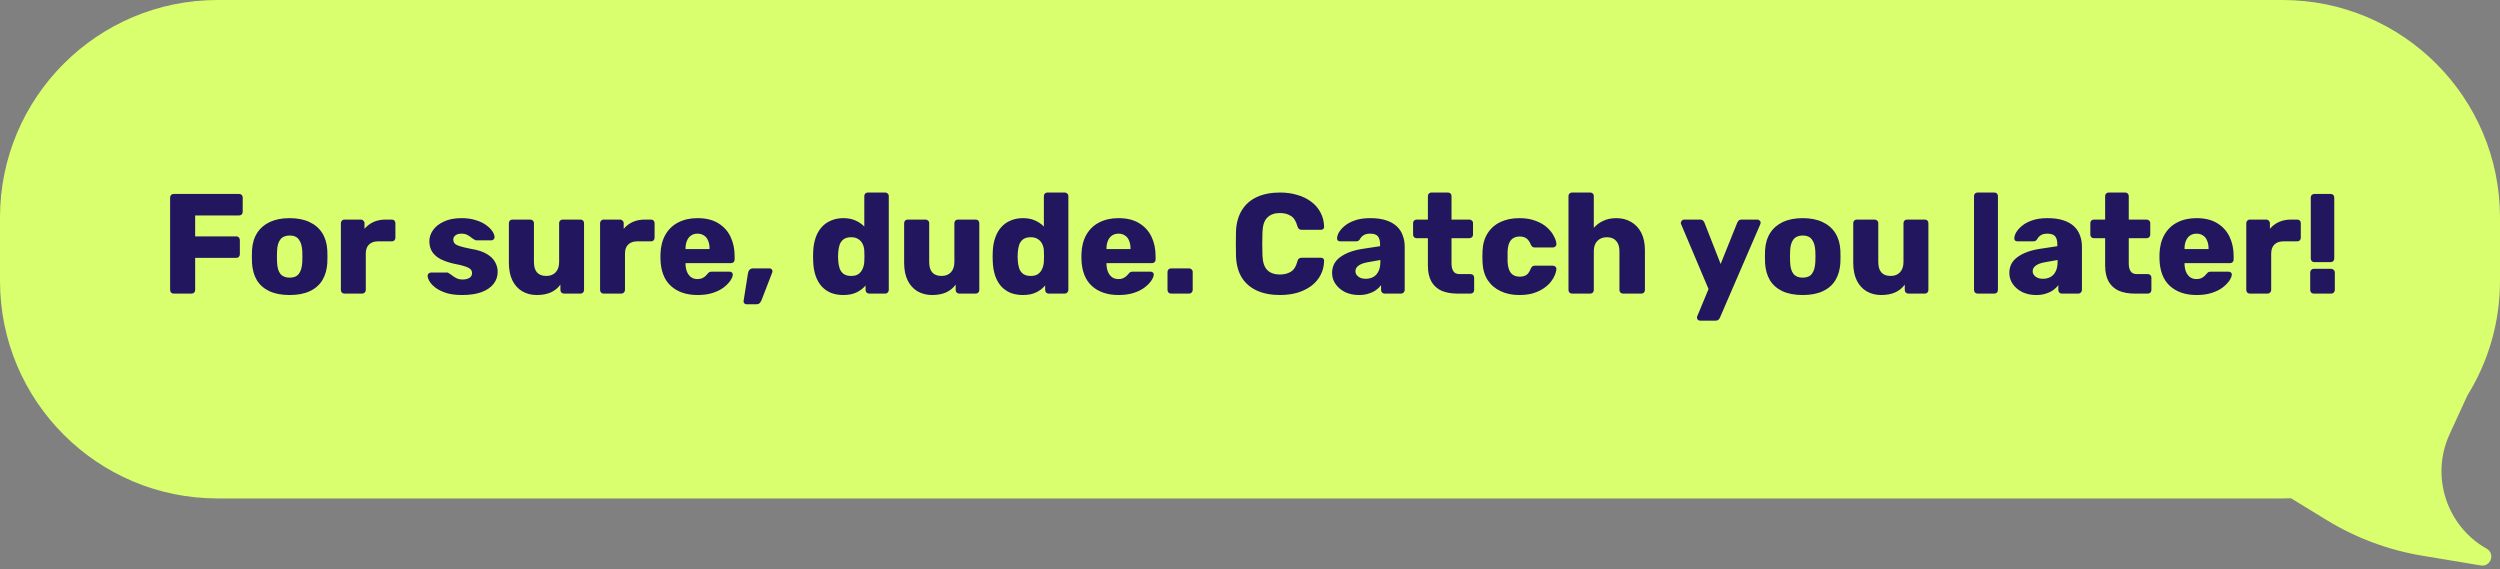
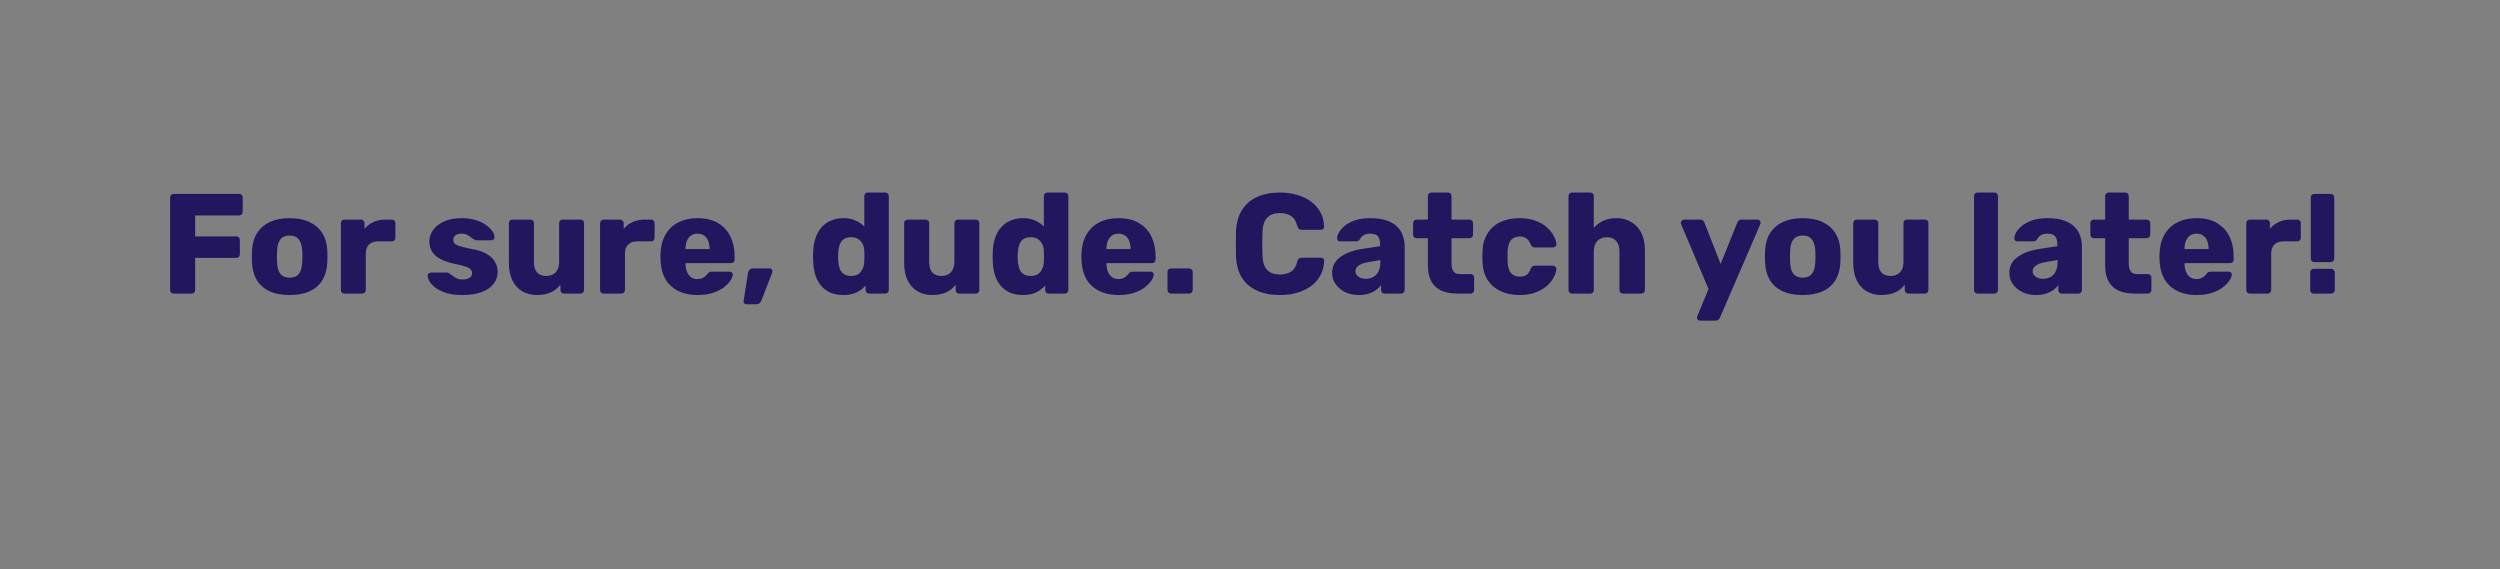
<svg xmlns="http://www.w3.org/2000/svg" width="281" height="64" viewBox="0 0 281 64" fill="none">
  <rect x="0" y="0" width="281" height="64" fill="#808080" stroke="none" />
-   <path d="M24.456 -0C10.95 -0 0 10.949 0 24.456V31.569C0 45.076 10.95 56.025 24.456 56.025H256.544C256.867 56.025 257.189 56.017 257.509 56.005L261.531 58.464C264.813 60.469 268.45 61.825 272.243 62.457L278.843 63.556C279.959 63.742 280.492 62.235 279.507 61.678C274.981 59.122 273.168 53.524 275.337 48.8L277.332 44.454C279.656 40.712 281 36.298 281 31.57V24.456C281 10.949 270.051 -0 256.544 -0H24.456Z" fill="#D9FF6E" />
  <path d="M19.52 33C19.403 33 19.307 32.962 19.232 32.888C19.157 32.802 19.12 32.706 19.12 32.6V22.2C19.12 22.082 19.157 21.986 19.232 21.912C19.307 21.837 19.403 21.8 19.52 21.8H26.88C26.997 21.8 27.093 21.837 27.168 21.912C27.243 21.986 27.28 22.082 27.28 22.2V23.816C27.28 23.933 27.243 24.029 27.168 24.104C27.093 24.178 26.997 24.216 26.88 24.216H21.936V26.568H26.56C26.677 26.568 26.773 26.61 26.848 26.696C26.923 26.77 26.96 26.866 26.96 26.984V28.584C26.96 28.69 26.923 28.786 26.848 28.872C26.773 28.946 26.677 28.984 26.56 28.984H21.936V32.6C21.936 32.706 21.899 32.802 21.824 32.888C21.749 32.962 21.653 33 21.536 33H19.52ZM32.55 33.16C31.654 33.16 30.897 33.016 30.278 32.728C29.67 32.44 29.201 32.029 28.87 31.496C28.55 30.952 28.369 30.306 28.326 29.56C28.315 29.346 28.31 29.106 28.31 28.84C28.31 28.562 28.315 28.322 28.326 28.12C28.369 27.362 28.561 26.717 28.902 26.184C29.243 25.65 29.718 25.24 30.326 24.952C30.945 24.664 31.686 24.52 32.55 24.52C33.425 24.52 34.166 24.664 34.774 24.952C35.393 25.24 35.873 25.65 36.214 26.184C36.555 26.717 36.747 27.362 36.79 28.12C36.801 28.322 36.806 28.562 36.806 28.84C36.806 29.106 36.801 29.346 36.79 29.56C36.747 30.306 36.561 30.952 36.23 31.496C35.91 32.029 35.441 32.44 34.822 32.728C34.214 33.016 33.457 33.16 32.55 33.16ZM32.55 31.208C33.03 31.208 33.377 31.064 33.59 30.776C33.814 30.488 33.942 30.056 33.974 29.48C33.985 29.32 33.99 29.106 33.99 28.84C33.99 28.573 33.985 28.36 33.974 28.2C33.942 27.634 33.814 27.208 33.59 26.92C33.377 26.621 33.03 26.472 32.55 26.472C32.091 26.472 31.745 26.621 31.51 26.92C31.286 27.208 31.163 27.634 31.142 28.2C31.131 28.36 31.126 28.573 31.126 28.84C31.126 29.106 31.131 29.32 31.142 29.48C31.163 30.056 31.286 30.488 31.51 30.776C31.745 31.064 32.091 31.208 32.55 31.208ZM38.715 33C38.598 33 38.502 32.962 38.427 32.888C38.353 32.802 38.315 32.706 38.315 32.6V25.08C38.315 24.973 38.353 24.882 38.427 24.808C38.502 24.722 38.598 24.68 38.715 24.68H40.555C40.673 24.68 40.769 24.722 40.843 24.808C40.929 24.882 40.971 24.973 40.971 25.08V25.72C41.249 25.389 41.585 25.133 41.979 24.952C42.385 24.77 42.838 24.68 43.339 24.68H44.043C44.161 24.68 44.257 24.717 44.331 24.792C44.406 24.866 44.443 24.962 44.443 25.08V26.728C44.443 26.834 44.406 26.93 44.331 27.016C44.257 27.09 44.161 27.128 44.043 27.128H42.491C42.054 27.128 41.713 27.25 41.467 27.496C41.233 27.73 41.115 28.066 41.115 28.504V32.6C41.115 32.706 41.073 32.802 40.987 32.888C40.913 32.962 40.817 33 40.699 33H38.715ZM51.939 33.16C51.245 33.16 50.653 33.085 50.163 32.936C49.683 32.776 49.288 32.584 48.979 32.36C48.68 32.136 48.456 31.906 48.307 31.672C48.157 31.426 48.077 31.213 48.067 31.032C48.056 30.914 48.093 30.818 48.179 30.744C48.264 30.669 48.355 30.632 48.451 30.632H50.275C50.307 30.632 50.333 30.637 50.355 30.648C50.387 30.658 50.419 30.68 50.451 30.712C50.589 30.786 50.728 30.882 50.867 31C51.005 31.106 51.165 31.202 51.347 31.288C51.528 31.373 51.747 31.416 52.003 31.416C52.301 31.416 52.552 31.357 52.755 31.24C52.957 31.112 53.059 30.936 53.059 30.712C53.059 30.541 53.011 30.402 52.915 30.296C52.819 30.178 52.621 30.066 52.323 29.96C52.035 29.853 51.597 29.746 51.011 29.64C50.456 29.512 49.971 29.346 49.555 29.144C49.139 28.93 48.819 28.658 48.595 28.328C48.371 27.986 48.259 27.576 48.259 27.096C48.259 26.669 48.397 26.258 48.675 25.864C48.952 25.469 49.357 25.149 49.891 24.904C50.424 24.648 51.085 24.52 51.875 24.52C52.483 24.52 53.016 24.594 53.475 24.744C53.933 24.882 54.317 25.064 54.627 25.288C54.936 25.512 55.171 25.741 55.331 25.976C55.491 26.21 55.576 26.424 55.587 26.616C55.597 26.722 55.565 26.818 55.491 26.904C55.416 26.978 55.331 27.016 55.235 27.016H53.571C53.528 27.016 53.485 27.01 53.443 27C53.4 26.978 53.363 26.957 53.331 26.936C53.203 26.872 53.075 26.786 52.947 26.68C52.819 26.573 52.669 26.477 52.499 26.392C52.328 26.306 52.115 26.264 51.859 26.264C51.571 26.264 51.347 26.328 51.187 26.456C51.027 26.584 50.947 26.749 50.947 26.952C50.947 27.09 50.989 27.218 51.075 27.336C51.171 27.453 51.357 27.56 51.635 27.656C51.923 27.752 52.365 27.858 52.963 27.976C53.699 28.093 54.285 28.285 54.723 28.552C55.16 28.808 55.469 29.112 55.651 29.464C55.843 29.805 55.939 30.168 55.939 30.552C55.939 31.064 55.784 31.517 55.475 31.912C55.165 32.306 54.712 32.616 54.115 32.84C53.528 33.053 52.803 33.16 51.939 33.16ZM60.334 33.16C59.726 33.16 59.182 33.021 58.702 32.744C58.233 32.466 57.865 32.061 57.598 31.528C57.332 30.984 57.198 30.322 57.198 29.544V25.08C57.198 24.962 57.236 24.866 57.31 24.792C57.385 24.717 57.481 24.68 57.598 24.68H59.598C59.716 24.68 59.812 24.717 59.886 24.792C59.972 24.866 60.014 24.962 60.014 25.08V29.448C60.014 30.493 60.478 31.016 61.406 31.016C61.844 31.016 62.19 30.882 62.446 30.616C62.713 30.338 62.846 29.949 62.846 29.448V25.08C62.846 24.962 62.884 24.866 62.958 24.792C63.033 24.717 63.129 24.68 63.246 24.68H65.246C65.364 24.68 65.46 24.717 65.534 24.792C65.609 24.866 65.646 24.962 65.646 25.08V32.6C65.646 32.706 65.609 32.802 65.534 32.888C65.46 32.962 65.364 33 65.246 33H63.39C63.284 33 63.188 32.962 63.102 32.888C63.028 32.802 62.99 32.706 62.99 32.6V31.992C62.713 32.376 62.35 32.669 61.902 32.872C61.465 33.064 60.942 33.16 60.334 33.16ZM67.848 33C67.731 33 67.635 32.962 67.56 32.888C67.486 32.802 67.448 32.706 67.448 32.6V25.08C67.448 24.973 67.486 24.882 67.56 24.808C67.635 24.722 67.731 24.68 67.848 24.68H69.688C69.806 24.68 69.902 24.722 69.976 24.808C70.062 24.882 70.104 24.973 70.104 25.08V25.72C70.382 25.389 70.718 25.133 71.112 24.952C71.518 24.77 71.971 24.68 72.472 24.68H73.176C73.294 24.68 73.39 24.717 73.464 24.792C73.539 24.866 73.576 24.962 73.576 25.08V26.728C73.576 26.834 73.539 26.93 73.464 27.016C73.39 27.09 73.294 27.128 73.176 27.128H71.624C71.187 27.128 70.846 27.25 70.6 27.496C70.366 27.73 70.248 28.066 70.248 28.504V32.6C70.248 32.706 70.206 32.802 70.12 32.888C70.046 32.962 69.95 33 69.832 33H67.848ZM78.412 33.16C77.153 33.16 76.15 32.818 75.403 32.136C74.657 31.453 74.267 30.44 74.236 29.096C74.236 29.021 74.236 28.925 74.236 28.808C74.236 28.69 74.236 28.6 74.236 28.536C74.267 27.693 74.454 26.973 74.796 26.376C75.147 25.768 75.627 25.309 76.236 25C76.854 24.68 77.574 24.52 78.395 24.52C79.334 24.52 80.108 24.706 80.716 25.08C81.334 25.453 81.798 25.96 82.108 26.6C82.417 27.24 82.572 27.97 82.572 28.792V29.176C82.572 29.293 82.534 29.389 82.46 29.464C82.385 29.538 82.289 29.576 82.171 29.576H77.052C77.052 29.586 77.052 29.602 77.052 29.624C77.052 29.645 77.052 29.666 77.052 29.688C77.062 29.997 77.115 30.28 77.212 30.536C77.318 30.792 77.468 30.994 77.659 31.144C77.862 31.293 78.108 31.368 78.395 31.368C78.609 31.368 78.785 31.336 78.924 31.272C79.073 31.197 79.195 31.117 79.291 31.032C79.388 30.936 79.462 30.856 79.516 30.792C79.612 30.674 79.686 30.605 79.74 30.584C79.803 30.552 79.9 30.536 80.028 30.536H82.011C82.118 30.536 82.204 30.568 82.267 30.632C82.342 30.696 82.374 30.781 82.364 30.888C82.353 31.069 82.262 31.288 82.091 31.544C81.921 31.8 81.67 32.056 81.34 32.312C81.019 32.557 80.614 32.76 80.124 32.92C79.633 33.08 79.062 33.16 78.412 33.16ZM77.052 27.992H79.755V27.96C79.755 27.608 79.702 27.309 79.596 27.064C79.499 26.808 79.345 26.61 79.132 26.472C78.929 26.333 78.683 26.264 78.395 26.264C78.118 26.264 77.878 26.333 77.675 26.472C77.473 26.61 77.318 26.808 77.212 27.064C77.105 27.309 77.052 27.608 77.052 27.96V27.992ZM83.879 34.2C83.794 34.2 83.719 34.162 83.656 34.088C83.591 34.024 83.565 33.944 83.576 33.848L84.072 30.712C84.093 30.573 84.146 30.45 84.231 30.344C84.328 30.226 84.466 30.168 84.647 30.168H86.519C86.605 30.168 86.674 30.2 86.728 30.264C86.791 30.317 86.823 30.386 86.823 30.472C86.823 30.536 86.813 30.594 86.791 30.648L85.591 33.752C85.549 33.858 85.485 33.96 85.4 34.056C85.314 34.152 85.181 34.2 84.999 34.2H83.879ZM94.795 33.16C94.283 33.16 93.819 33.08 93.403 32.92C92.998 32.749 92.645 32.504 92.347 32.184C92.059 31.853 91.835 31.458 91.675 31C91.515 30.53 91.424 29.997 91.403 29.4C91.392 29.186 91.387 29 91.387 28.84C91.387 28.669 91.392 28.477 91.403 28.264C91.424 27.698 91.515 27.186 91.675 26.728C91.835 26.258 92.059 25.864 92.347 25.544C92.635 25.213 92.987 24.962 93.403 24.792C93.819 24.61 94.283 24.52 94.795 24.52C95.328 24.52 95.787 24.61 96.171 24.792C96.555 24.962 96.88 25.186 97.147 25.464V22.04C97.147 21.922 97.184 21.826 97.259 21.752C97.334 21.677 97.43 21.64 97.547 21.64H99.499C99.606 21.64 99.696 21.677 99.771 21.752C99.856 21.826 99.899 21.922 99.899 22.04V32.6C99.899 32.706 99.856 32.802 99.771 32.888C99.696 32.962 99.606 33 99.499 33H97.691C97.573 33 97.478 32.962 97.403 32.888C97.328 32.802 97.291 32.706 97.291 32.6V32.088C97.035 32.397 96.704 32.653 96.299 32.856C95.894 33.058 95.392 33.16 94.795 33.16ZM95.675 31.016C96.027 31.016 96.304 30.941 96.507 30.792C96.72 30.632 96.875 30.429 96.971 30.184C97.078 29.938 97.136 29.672 97.147 29.384C97.157 29.17 97.163 28.968 97.163 28.776C97.163 28.584 97.157 28.386 97.147 28.184C97.136 27.917 97.078 27.672 96.971 27.448C96.864 27.213 96.704 27.026 96.491 26.888C96.278 26.738 96.005 26.664 95.675 26.664C95.323 26.664 95.04 26.738 94.827 26.888C94.624 27.037 94.475 27.24 94.379 27.496C94.293 27.752 94.24 28.034 94.219 28.344C94.187 28.674 94.187 29.005 94.219 29.336C94.24 29.645 94.293 29.928 94.379 30.184C94.475 30.44 94.624 30.642 94.827 30.792C95.04 30.941 95.323 31.016 95.675 31.016ZM104.761 33.16C104.153 33.16 103.609 33.021 103.129 32.744C102.659 32.466 102.291 32.061 102.025 31.528C101.758 30.984 101.625 30.322 101.625 29.544V25.08C101.625 24.962 101.662 24.866 101.737 24.792C101.811 24.717 101.907 24.68 102.025 24.68H104.025C104.142 24.68 104.238 24.717 104.313 24.792C104.398 24.866 104.441 24.962 104.441 25.08V29.448C104.441 30.493 104.905 31.016 105.833 31.016C106.27 31.016 106.617 30.882 106.873 30.616C107.139 30.338 107.273 29.949 107.273 29.448V25.08C107.273 24.962 107.31 24.866 107.385 24.792C107.459 24.717 107.555 24.68 107.673 24.68H109.673C109.79 24.68 109.886 24.717 109.961 24.792C110.035 24.866 110.073 24.962 110.073 25.08V32.6C110.073 32.706 110.035 32.802 109.961 32.888C109.886 32.962 109.79 33 109.673 33H107.817C107.71 33 107.614 32.962 107.529 32.888C107.454 32.802 107.417 32.706 107.417 32.6V31.992C107.139 32.376 106.777 32.669 106.329 32.872C105.891 33.064 105.369 33.16 104.761 33.16ZM114.979 33.16C114.467 33.16 114.003 33.08 113.587 32.92C113.181 32.749 112.829 32.504 112.531 32.184C112.243 31.853 112.019 31.458 111.859 31C111.699 30.53 111.608 29.997 111.587 29.4C111.576 29.186 111.571 29 111.571 28.84C111.571 28.669 111.576 28.477 111.587 28.264C111.608 27.698 111.699 27.186 111.859 26.728C112.019 26.258 112.243 25.864 112.531 25.544C112.819 25.213 113.171 24.962 113.587 24.792C114.003 24.61 114.467 24.52 114.979 24.52C115.512 24.52 115.971 24.61 116.355 24.792C116.739 24.962 117.064 25.186 117.331 25.464V22.04C117.331 21.922 117.368 21.826 117.443 21.752C117.517 21.677 117.613 21.64 117.731 21.64H119.683C119.789 21.64 119.88 21.677 119.955 21.752C120.04 21.826 120.083 21.922 120.083 22.04V32.6C120.083 32.706 120.04 32.802 119.955 32.888C119.88 32.962 119.789 33 119.683 33H117.875C117.757 33 117.661 32.962 117.587 32.888C117.512 32.802 117.475 32.706 117.475 32.6V32.088C117.219 32.397 116.888 32.653 116.483 32.856C116.077 33.058 115.576 33.16 114.979 33.16ZM115.859 31.016C116.211 31.016 116.488 30.941 116.691 30.792C116.904 30.632 117.059 30.429 117.155 30.184C117.261 29.938 117.32 29.672 117.331 29.384C117.341 29.17 117.347 28.968 117.347 28.776C117.347 28.584 117.341 28.386 117.331 28.184C117.32 27.917 117.261 27.672 117.155 27.448C117.048 27.213 116.888 27.026 116.675 26.888C116.461 26.738 116.189 26.664 115.859 26.664C115.507 26.664 115.224 26.738 115.011 26.888C114.808 27.037 114.659 27.24 114.563 27.496C114.477 27.752 114.424 28.034 114.403 28.344C114.371 28.674 114.371 29.005 114.403 29.336C114.424 29.645 114.477 29.928 114.563 30.184C114.659 30.44 114.808 30.642 115.011 30.792C115.224 30.941 115.507 31.016 115.859 31.016ZM125.728 33.16C124.47 33.16 123.467 32.818 122.72 32.136C121.974 31.453 121.584 30.44 121.552 29.096C121.552 29.021 121.552 28.925 121.552 28.808C121.552 28.69 121.552 28.6 121.552 28.536C121.584 27.693 121.771 26.973 122.112 26.376C122.464 25.768 122.944 25.309 123.552 25C124.171 24.68 124.891 24.52 125.712 24.52C126.651 24.52 127.424 24.706 128.032 25.08C128.651 25.453 129.115 25.96 129.424 26.6C129.734 27.24 129.888 27.97 129.888 28.792V29.176C129.888 29.293 129.851 29.389 129.776 29.464C129.702 29.538 129.606 29.576 129.488 29.576H124.368C124.368 29.586 124.368 29.602 124.368 29.624C124.368 29.645 124.368 29.666 124.368 29.688C124.379 29.997 124.432 30.28 124.528 30.536C124.635 30.792 124.784 30.994 124.976 31.144C125.179 31.293 125.424 31.368 125.712 31.368C125.926 31.368 126.102 31.336 126.24 31.272C126.39 31.197 126.512 31.117 126.608 31.032C126.704 30.936 126.779 30.856 126.832 30.792C126.928 30.674 127.003 30.605 127.056 30.584C127.12 30.552 127.216 30.536 127.344 30.536H129.328C129.435 30.536 129.52 30.568 129.584 30.632C129.659 30.696 129.691 30.781 129.68 30.888C129.67 31.069 129.579 31.288 129.408 31.544C129.238 31.8 128.987 32.056 128.656 32.312C128.336 32.557 127.931 32.76 127.44 32.92C126.95 33.08 126.379 33.16 125.728 33.16ZM124.368 27.992H127.072V27.96C127.072 27.608 127.019 27.309 126.912 27.064C126.816 26.808 126.662 26.61 126.448 26.472C126.246 26.333 126 26.264 125.712 26.264C125.435 26.264 125.195 26.333 124.992 26.472C124.79 26.61 124.635 26.808 124.528 27.064C124.422 27.309 124.368 27.608 124.368 27.96V27.992ZM131.628 33C131.511 33 131.415 32.962 131.34 32.888C131.266 32.802 131.228 32.706 131.228 32.6V30.568C131.228 30.45 131.266 30.354 131.34 30.28C131.415 30.205 131.511 30.168 131.628 30.168H133.66C133.767 30.168 133.858 30.205 133.932 30.28C134.018 30.354 134.06 30.45 134.06 30.568V32.6C134.06 32.706 134.018 32.802 133.932 32.888C133.858 32.962 133.767 33 133.66 33H131.628ZM143.87 33.16C142.867 33.16 142.003 32.994 141.278 32.664C140.552 32.333 139.987 31.848 139.582 31.208C139.187 30.568 138.968 29.773 138.926 28.824C138.915 28.386 138.91 27.917 138.91 27.416C138.91 26.914 138.915 26.434 138.926 25.976C138.968 25.048 139.192 24.258 139.598 23.608C140.003 22.957 140.568 22.466 141.294 22.136C142.019 21.805 142.878 21.64 143.87 21.64C144.574 21.64 145.224 21.73 145.822 21.912C146.419 22.082 146.942 22.338 147.39 22.68C147.838 23.01 148.184 23.416 148.43 23.896C148.686 24.365 148.819 24.898 148.83 25.496C148.84 25.592 148.808 25.672 148.734 25.736C148.67 25.8 148.59 25.832 148.494 25.832H146.334C146.195 25.832 146.088 25.805 146.014 25.752C145.939 25.688 145.875 25.576 145.822 25.416C145.672 24.85 145.427 24.466 145.086 24.264C144.755 24.05 144.344 23.944 143.854 23.944C143.267 23.944 142.803 24.109 142.462 24.44C142.12 24.76 141.934 25.298 141.902 26.056C141.87 26.93 141.87 27.826 141.902 28.744C141.934 29.501 142.12 30.045 142.462 30.376C142.803 30.696 143.267 30.856 143.854 30.856C144.344 30.856 144.76 30.749 145.102 30.536C145.443 30.322 145.683 29.938 145.822 29.384C145.864 29.224 145.923 29.117 145.998 29.064C146.083 29 146.195 28.968 146.334 28.968H148.494C148.59 28.968 148.67 29 148.734 29.064C148.808 29.128 148.84 29.208 148.83 29.304C148.819 29.901 148.686 30.44 148.43 30.92C148.184 31.389 147.838 31.794 147.39 32.136C146.942 32.466 146.419 32.722 145.822 32.904C145.224 33.074 144.574 33.16 143.87 33.16ZM152.752 33.16C152.176 33.16 151.659 33.053 151.2 32.84C150.752 32.616 150.395 32.317 150.128 31.944C149.861 31.57 149.728 31.149 149.728 30.68C149.728 29.922 150.037 29.325 150.656 28.888C151.275 28.44 152.096 28.136 153.12 27.976L155.12 27.672V27.448C155.12 27.064 155.04 26.77 154.88 26.568C154.72 26.365 154.427 26.264 154 26.264C153.701 26.264 153.456 26.322 153.264 26.44C153.083 26.557 152.939 26.717 152.832 26.92C152.736 27.058 152.603 27.128 152.432 27.128H150.64C150.523 27.128 150.432 27.096 150.368 27.032C150.304 26.957 150.277 26.872 150.288 26.776C150.288 26.584 150.357 26.365 150.496 26.12C150.645 25.864 150.869 25.613 151.168 25.368C151.467 25.122 151.851 24.92 152.32 24.76C152.789 24.6 153.36 24.52 154.032 24.52C154.715 24.52 155.301 24.6 155.792 24.76C156.283 24.92 156.683 25.144 156.992 25.432C157.301 25.72 157.525 26.061 157.664 26.456C157.813 26.84 157.888 27.266 157.888 27.736V32.6C157.888 32.706 157.845 32.802 157.76 32.888C157.685 32.962 157.595 33 157.488 33H155.632C155.515 33 155.419 32.962 155.344 32.888C155.269 32.802 155.232 32.706 155.232 32.6V32.04C155.093 32.242 154.907 32.429 154.672 32.6C154.437 32.77 154.16 32.904 153.84 33C153.531 33.106 153.168 33.16 152.752 33.16ZM153.504 31.336C153.813 31.336 154.091 31.272 154.336 31.144C154.592 31.005 154.789 30.797 154.928 30.52C155.077 30.232 155.152 29.874 155.152 29.448V29.224L153.792 29.464C153.291 29.549 152.923 29.682 152.688 29.864C152.464 30.034 152.352 30.237 152.352 30.472C152.352 30.653 152.405 30.808 152.512 30.936C152.619 31.064 152.757 31.165 152.928 31.24C153.109 31.304 153.301 31.336 153.504 31.336ZM163.807 33C163.124 33 162.532 32.893 162.031 32.68C161.54 32.456 161.162 32.114 160.895 31.656C160.628 31.186 160.495 30.584 160.495 29.848V26.776H159.247C159.13 26.776 159.028 26.738 158.943 26.664C158.868 26.589 158.831 26.493 158.831 26.376V25.08C158.831 24.962 158.868 24.866 158.943 24.792C159.028 24.717 159.13 24.68 159.247 24.68H160.495V22.04C160.495 21.922 160.532 21.826 160.607 21.752C160.692 21.677 160.788 21.64 160.895 21.64H162.751C162.868 21.64 162.964 21.677 163.039 21.752C163.114 21.826 163.151 21.922 163.151 22.04V24.68H165.151C165.268 24.68 165.364 24.717 165.439 24.792C165.524 24.866 165.567 24.962 165.567 25.08V26.376C165.567 26.493 165.524 26.589 165.439 26.664C165.364 26.738 165.268 26.776 165.151 26.776H163.151V29.624C163.151 29.986 163.22 30.274 163.359 30.488C163.498 30.701 163.732 30.808 164.063 30.808H165.295C165.412 30.808 165.508 30.845 165.583 30.92C165.658 30.994 165.695 31.09 165.695 31.208V32.6C165.695 32.706 165.658 32.802 165.583 32.888C165.508 32.962 165.412 33 165.295 33H163.807ZM170.764 33.16C169.974 33.16 169.276 33.016 168.668 32.728C168.06 32.44 167.574 32.024 167.212 31.48C166.86 30.925 166.668 30.264 166.636 29.496C166.625 29.325 166.62 29.112 166.62 28.856C166.62 28.589 166.625 28.37 166.636 28.2C166.668 27.421 166.86 26.76 167.212 26.216C167.564 25.661 168.044 25.24 168.652 24.952C169.27 24.664 169.974 24.52 170.764 24.52C171.5 24.52 172.129 24.626 172.652 24.84C173.185 25.042 173.612 25.298 173.932 25.608C174.262 25.917 174.508 26.237 174.668 26.568C174.838 26.888 174.929 27.17 174.94 27.416C174.95 27.522 174.913 27.618 174.828 27.704C174.742 27.778 174.646 27.816 174.54 27.816H172.508C172.39 27.816 172.3 27.789 172.236 27.736C172.172 27.682 172.113 27.602 172.06 27.496C171.932 27.165 171.766 26.93 171.564 26.792C171.372 26.653 171.121 26.584 170.812 26.584C170.385 26.584 170.054 26.722 169.82 27C169.596 27.277 169.473 27.704 169.452 28.28C169.441 28.706 169.441 29.085 169.452 29.416C169.484 30.002 169.612 30.429 169.836 30.696C170.06 30.962 170.385 31.096 170.812 31.096C171.142 31.096 171.404 31.026 171.596 30.888C171.788 30.738 171.942 30.504 172.06 30.184C172.113 30.077 172.172 29.997 172.236 29.944C172.3 29.89 172.39 29.864 172.508 29.864H174.54C174.646 29.864 174.742 29.901 174.828 29.976C174.913 30.05 174.95 30.146 174.94 30.264C174.929 30.434 174.876 30.642 174.78 30.888C174.684 31.133 174.534 31.389 174.332 31.656C174.129 31.922 173.862 32.168 173.532 32.392C173.212 32.616 172.822 32.802 172.364 32.952C171.905 33.09 171.372 33.16 170.764 33.16ZM176.697 33C176.58 33 176.484 32.962 176.409 32.888C176.334 32.802 176.297 32.706 176.297 32.6V22.04C176.297 21.922 176.334 21.826 176.409 21.752C176.484 21.677 176.58 21.64 176.697 21.64H178.745C178.862 21.64 178.958 21.677 179.033 21.752C179.108 21.826 179.145 21.922 179.145 22.04V25.608C179.433 25.277 179.785 25.016 180.201 24.824C180.628 24.621 181.118 24.52 181.673 24.52C182.292 24.52 182.841 24.658 183.321 24.936C183.812 25.213 184.196 25.618 184.473 26.152C184.75 26.685 184.889 27.346 184.889 28.136V32.6C184.889 32.706 184.852 32.802 184.777 32.888C184.702 32.962 184.606 33 184.489 33H182.425C182.318 33 182.222 32.962 182.137 32.888C182.062 32.802 182.025 32.706 182.025 32.6V28.232C182.025 27.73 181.902 27.346 181.657 27.08C181.422 26.802 181.076 26.664 180.617 26.664C180.169 26.664 179.812 26.802 179.545 27.08C179.278 27.346 179.145 27.73 179.145 28.232V32.6C179.145 32.706 179.108 32.802 179.033 32.888C178.958 32.962 178.862 33 178.745 33H176.697ZM191.08 36.04C190.984 36.04 190.904 36.008 190.84 35.944C190.776 35.88 190.744 35.8 190.744 35.704C190.744 35.682 190.744 35.65 190.744 35.608C190.754 35.576 190.77 35.538 190.792 35.496L192.04 32.488L188.968 25.224C188.936 25.149 188.92 25.085 188.92 25.032C188.941 24.936 188.984 24.856 189.048 24.792C189.112 24.717 189.192 24.68 189.288 24.68H191.112C191.25 24.68 191.352 24.717 191.416 24.792C191.49 24.856 191.544 24.93 191.576 25.016L193.4 29.672L195.272 25.016C195.314 24.93 195.368 24.856 195.432 24.792C195.506 24.717 195.613 24.68 195.752 24.68H197.544C197.64 24.68 197.72 24.717 197.784 24.792C197.858 24.856 197.896 24.93 197.896 25.016C197.896 25.069 197.88 25.138 197.848 25.224L193.32 35.704C193.288 35.789 193.234 35.864 193.16 35.928C193.085 36.002 192.978 36.04 192.84 36.04H191.08ZM202.618 33.16C201.722 33.16 200.965 33.016 200.346 32.728C199.738 32.44 199.269 32.029 198.938 31.496C198.618 30.952 198.437 30.306 198.394 29.56C198.383 29.346 198.378 29.106 198.378 28.84C198.378 28.562 198.383 28.322 198.394 28.12C198.437 27.362 198.629 26.717 198.97 26.184C199.311 25.65 199.786 25.24 200.394 24.952C201.013 24.664 201.754 24.52 202.618 24.52C203.493 24.52 204.234 24.664 204.842 24.952C205.461 25.24 205.941 25.65 206.282 26.184C206.623 26.717 206.815 27.362 206.858 28.12C206.869 28.322 206.874 28.562 206.874 28.84C206.874 29.106 206.869 29.346 206.858 29.56C206.815 30.306 206.629 30.952 206.298 31.496C205.978 32.029 205.509 32.44 204.89 32.728C204.282 33.016 203.525 33.16 202.618 33.16ZM202.618 31.208C203.098 31.208 203.445 31.064 203.658 30.776C203.882 30.488 204.01 30.056 204.042 29.48C204.053 29.32 204.058 29.106 204.058 28.84C204.058 28.573 204.053 28.36 204.042 28.2C204.01 27.634 203.882 27.208 203.658 26.92C203.445 26.621 203.098 26.472 202.618 26.472C202.159 26.472 201.813 26.621 201.578 26.92C201.354 27.208 201.231 27.634 201.21 28.2C201.199 28.36 201.194 28.573 201.194 28.84C201.194 29.106 201.199 29.32 201.21 29.48C201.231 30.056 201.354 30.488 201.578 30.776C201.813 31.064 202.159 31.208 202.618 31.208ZM211.439 33.16C210.831 33.16 210.287 33.021 209.807 32.744C209.338 32.466 208.97 32.061 208.703 31.528C208.437 30.984 208.303 30.322 208.303 29.544V25.08C208.303 24.962 208.341 24.866 208.415 24.792C208.49 24.717 208.586 24.68 208.703 24.68H210.703C210.821 24.68 210.917 24.717 210.991 24.792C211.077 24.866 211.119 24.962 211.119 25.08V29.448C211.119 30.493 211.583 31.016 212.511 31.016C212.949 31.016 213.295 30.882 213.551 30.616C213.818 30.338 213.951 29.949 213.951 29.448V25.08C213.951 24.962 213.989 24.866 214.063 24.792C214.138 24.717 214.234 24.68 214.351 24.68H216.351C216.469 24.68 216.565 24.717 216.639 24.792C216.714 24.866 216.751 24.962 216.751 25.08V32.6C216.751 32.706 216.714 32.802 216.639 32.888C216.565 32.962 216.469 33 216.351 33H214.495C214.389 33 214.293 32.962 214.207 32.888C214.133 32.802 214.095 32.706 214.095 32.6V31.992C213.818 32.376 213.455 32.669 213.007 32.872C212.57 33.064 212.047 33.16 211.439 33.16ZM222.28 33C222.162 33 222.066 32.962 221.992 32.888C221.917 32.802 221.88 32.706 221.88 32.6V22.04C221.88 21.922 221.917 21.826 221.992 21.752C222.066 21.677 222.162 21.64 222.28 21.64H224.168C224.285 21.64 224.381 21.677 224.456 21.752C224.53 21.826 224.568 21.922 224.568 22.04V32.6C224.568 32.706 224.53 32.802 224.456 32.888C224.381 32.962 224.285 33 224.168 33H222.28ZM228.874 33.16C228.298 33.16 227.78 33.053 227.322 32.84C226.874 32.616 226.516 32.317 226.25 31.944C225.983 31.57 225.85 31.149 225.85 30.68C225.85 29.922 226.159 29.325 226.778 28.888C227.396 28.44 228.218 28.136 229.242 27.976L231.242 27.672V27.448C231.242 27.064 231.162 26.77 231.002 26.568C230.842 26.365 230.548 26.264 230.122 26.264C229.823 26.264 229.578 26.322 229.386 26.44C229.204 26.557 229.06 26.717 228.954 26.92C228.858 27.058 228.724 27.128 228.554 27.128H226.762C226.644 27.128 226.554 27.096 226.49 27.032C226.426 26.957 226.399 26.872 226.41 26.776C226.41 26.584 226.479 26.365 226.618 26.12C226.767 25.864 226.991 25.613 227.29 25.368C227.588 25.122 227.972 24.92 228.442 24.76C228.911 24.6 229.482 24.52 230.154 24.52C230.836 24.52 231.423 24.6 231.914 24.76C232.404 24.92 232.804 25.144 233.114 25.432C233.423 25.72 233.647 26.061 233.786 26.456C233.935 26.84 234.01 27.266 234.01 27.736V32.6C234.01 32.706 233.967 32.802 233.882 32.888C233.807 32.962 233.716 33 233.61 33H231.754C231.636 33 231.54 32.962 231.466 32.888C231.391 32.802 231.354 32.706 231.354 32.6V32.04C231.215 32.242 231.028 32.429 230.794 32.6C230.559 32.77 230.282 32.904 229.962 33C229.652 33.106 229.29 33.16 228.874 33.16ZM229.626 31.336C229.935 31.336 230.212 31.272 230.458 31.144C230.714 31.005 230.911 30.797 231.05 30.52C231.199 30.232 231.274 29.874 231.274 29.448V29.224L229.914 29.464C229.412 29.549 229.044 29.682 228.81 29.864C228.586 30.034 228.474 30.237 228.474 30.472C228.474 30.653 228.527 30.808 228.634 30.936C228.74 31.064 228.879 31.165 229.05 31.24C229.231 31.304 229.423 31.336 229.626 31.336ZM239.929 33C239.246 33 238.654 32.893 238.153 32.68C237.662 32.456 237.283 32.114 237.017 31.656C236.75 31.186 236.617 30.584 236.617 29.848V26.776H235.369C235.251 26.776 235.15 26.738 235.065 26.664C234.99 26.589 234.953 26.493 234.953 26.376V25.08C234.953 24.962 234.99 24.866 235.065 24.792C235.15 24.717 235.251 24.68 235.369 24.68H236.617V22.04C236.617 21.922 236.654 21.826 236.729 21.752C236.814 21.677 236.91 21.64 237.017 21.64H238.873C238.99 21.64 239.086 21.677 239.161 21.752C239.235 21.826 239.273 21.922 239.273 22.04V24.68H241.273C241.39 24.68 241.486 24.717 241.561 24.792C241.646 24.866 241.689 24.962 241.689 25.08V26.376C241.689 26.493 241.646 26.589 241.561 26.664C241.486 26.738 241.39 26.776 241.273 26.776H239.273V29.624C239.273 29.986 239.342 30.274 239.481 30.488C239.619 30.701 239.854 30.808 240.185 30.808H241.417C241.534 30.808 241.63 30.845 241.705 30.92C241.779 30.994 241.817 31.09 241.817 31.208V32.6C241.817 32.706 241.779 32.802 241.705 32.888C241.63 32.962 241.534 33 241.417 33H239.929ZM246.901 33.16C245.643 33.16 244.64 32.818 243.893 32.136C243.147 31.453 242.757 30.44 242.725 29.096C242.725 29.021 242.725 28.925 242.725 28.808C242.725 28.69 242.725 28.6 242.725 28.536C242.757 27.693 242.944 26.973 243.285 26.376C243.637 25.768 244.117 25.309 244.725 25C245.344 24.68 246.064 24.52 246.885 24.52C247.824 24.52 248.597 24.706 249.205 25.08C249.824 25.453 250.288 25.96 250.597 26.6C250.907 27.24 251.061 27.97 251.061 28.792V29.176C251.061 29.293 251.024 29.389 250.949 29.464C250.875 29.538 250.779 29.576 250.661 29.576H245.541C245.541 29.586 245.541 29.602 245.541 29.624C245.541 29.645 245.541 29.666 245.541 29.688C245.552 29.997 245.605 30.28 245.701 30.536C245.808 30.792 245.957 30.994 246.149 31.144C246.352 31.293 246.597 31.368 246.885 31.368C247.099 31.368 247.275 31.336 247.413 31.272C247.563 31.197 247.685 31.117 247.781 31.032C247.877 30.936 247.952 30.856 248.005 30.792C248.101 30.674 248.176 30.605 248.229 30.584C248.293 30.552 248.389 30.536 248.517 30.536H250.501C250.608 30.536 250.693 30.568 250.757 30.632C250.832 30.696 250.864 30.781 250.853 30.888C250.843 31.069 250.752 31.288 250.581 31.544C250.411 31.8 250.16 32.056 249.829 32.312C249.509 32.557 249.104 32.76 248.613 32.92C248.123 33.08 247.552 33.16 246.901 33.16ZM245.541 27.992H248.245V27.96C248.245 27.608 248.192 27.309 248.085 27.064C247.989 26.808 247.835 26.61 247.621 26.472C247.419 26.333 247.173 26.264 246.885 26.264C246.608 26.264 246.368 26.333 246.165 26.472C245.963 26.61 245.808 26.808 245.701 27.064C245.595 27.309 245.541 27.608 245.541 27.96V27.992ZM252.882 33C252.764 33 252.668 32.962 252.594 32.888C252.519 32.802 252.482 32.706 252.482 32.6V25.08C252.482 24.973 252.519 24.882 252.594 24.808C252.668 24.722 252.764 24.68 252.882 24.68H254.722C254.839 24.68 254.935 24.722 255.01 24.808C255.095 24.882 255.138 24.973 255.138 25.08V25.72C255.415 25.389 255.751 25.133 256.146 24.952C256.551 24.77 257.004 24.68 257.506 24.68H258.21C258.327 24.68 258.423 24.717 258.498 24.792C258.572 24.866 258.61 24.962 258.61 25.08V26.728C258.61 26.834 258.572 26.93 258.498 27.016C258.423 27.09 258.327 27.128 258.21 27.128H256.658C256.22 27.128 255.879 27.25 255.634 27.496C255.399 27.73 255.282 28.066 255.282 28.504V32.6C255.282 32.706 255.239 32.802 255.154 32.888C255.079 32.962 254.983 33 254.866 33H252.882ZM260.131 29.464C260.014 29.464 259.918 29.426 259.843 29.352C259.768 29.266 259.731 29.17 259.731 29.064V22.2C259.731 22.082 259.768 21.986 259.843 21.912C259.918 21.837 260.014 21.8 260.131 21.8H261.971C262.088 21.8 262.184 21.837 262.259 21.912C262.334 21.986 262.371 22.082 262.371 22.2V29.064C262.371 29.17 262.334 29.266 262.259 29.352C262.184 29.426 262.088 29.464 261.971 29.464H260.131ZM260.067 33C259.95 33 259.854 32.962 259.779 32.888C259.704 32.802 259.667 32.706 259.667 32.6V30.632C259.667 30.514 259.704 30.418 259.779 30.344C259.854 30.258 259.95 30.216 260.067 30.216H262.035C262.142 30.216 262.232 30.258 262.307 30.344C262.392 30.418 262.435 30.514 262.435 30.632V32.6C262.435 32.706 262.392 32.802 262.307 32.888C262.232 32.962 262.142 33 262.035 33H260.067Z" fill="#22175F" />
</svg>